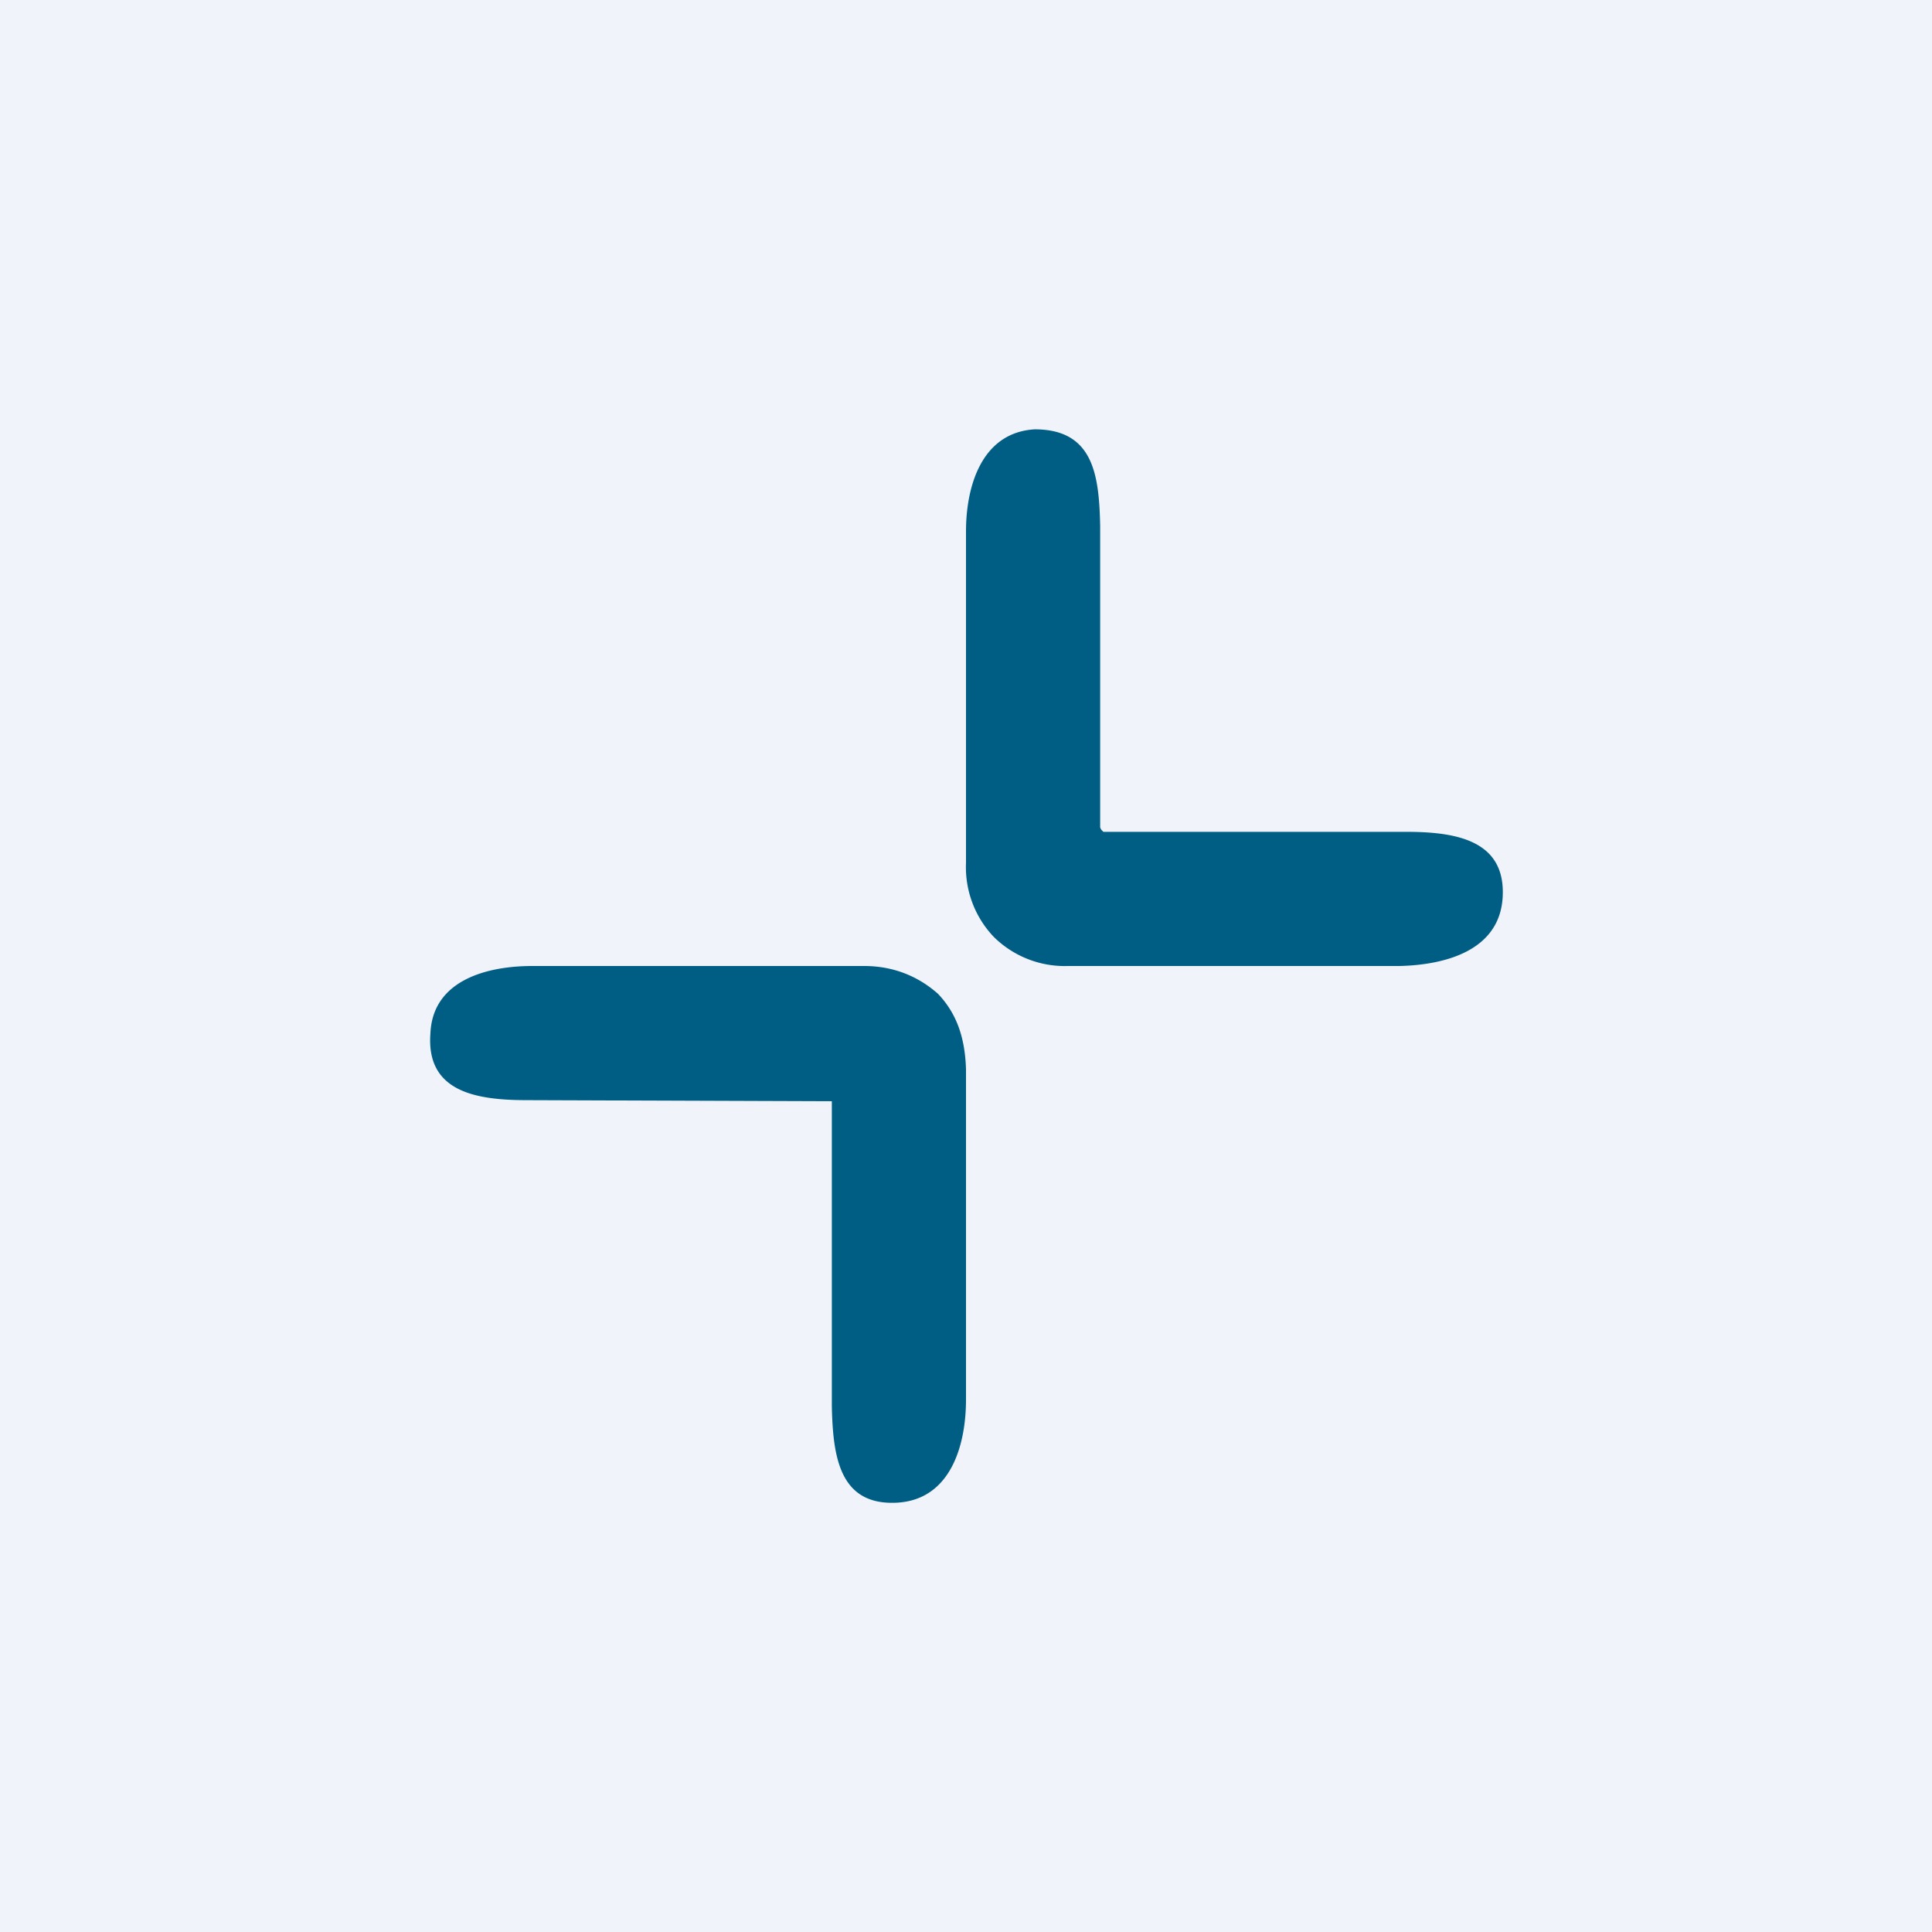
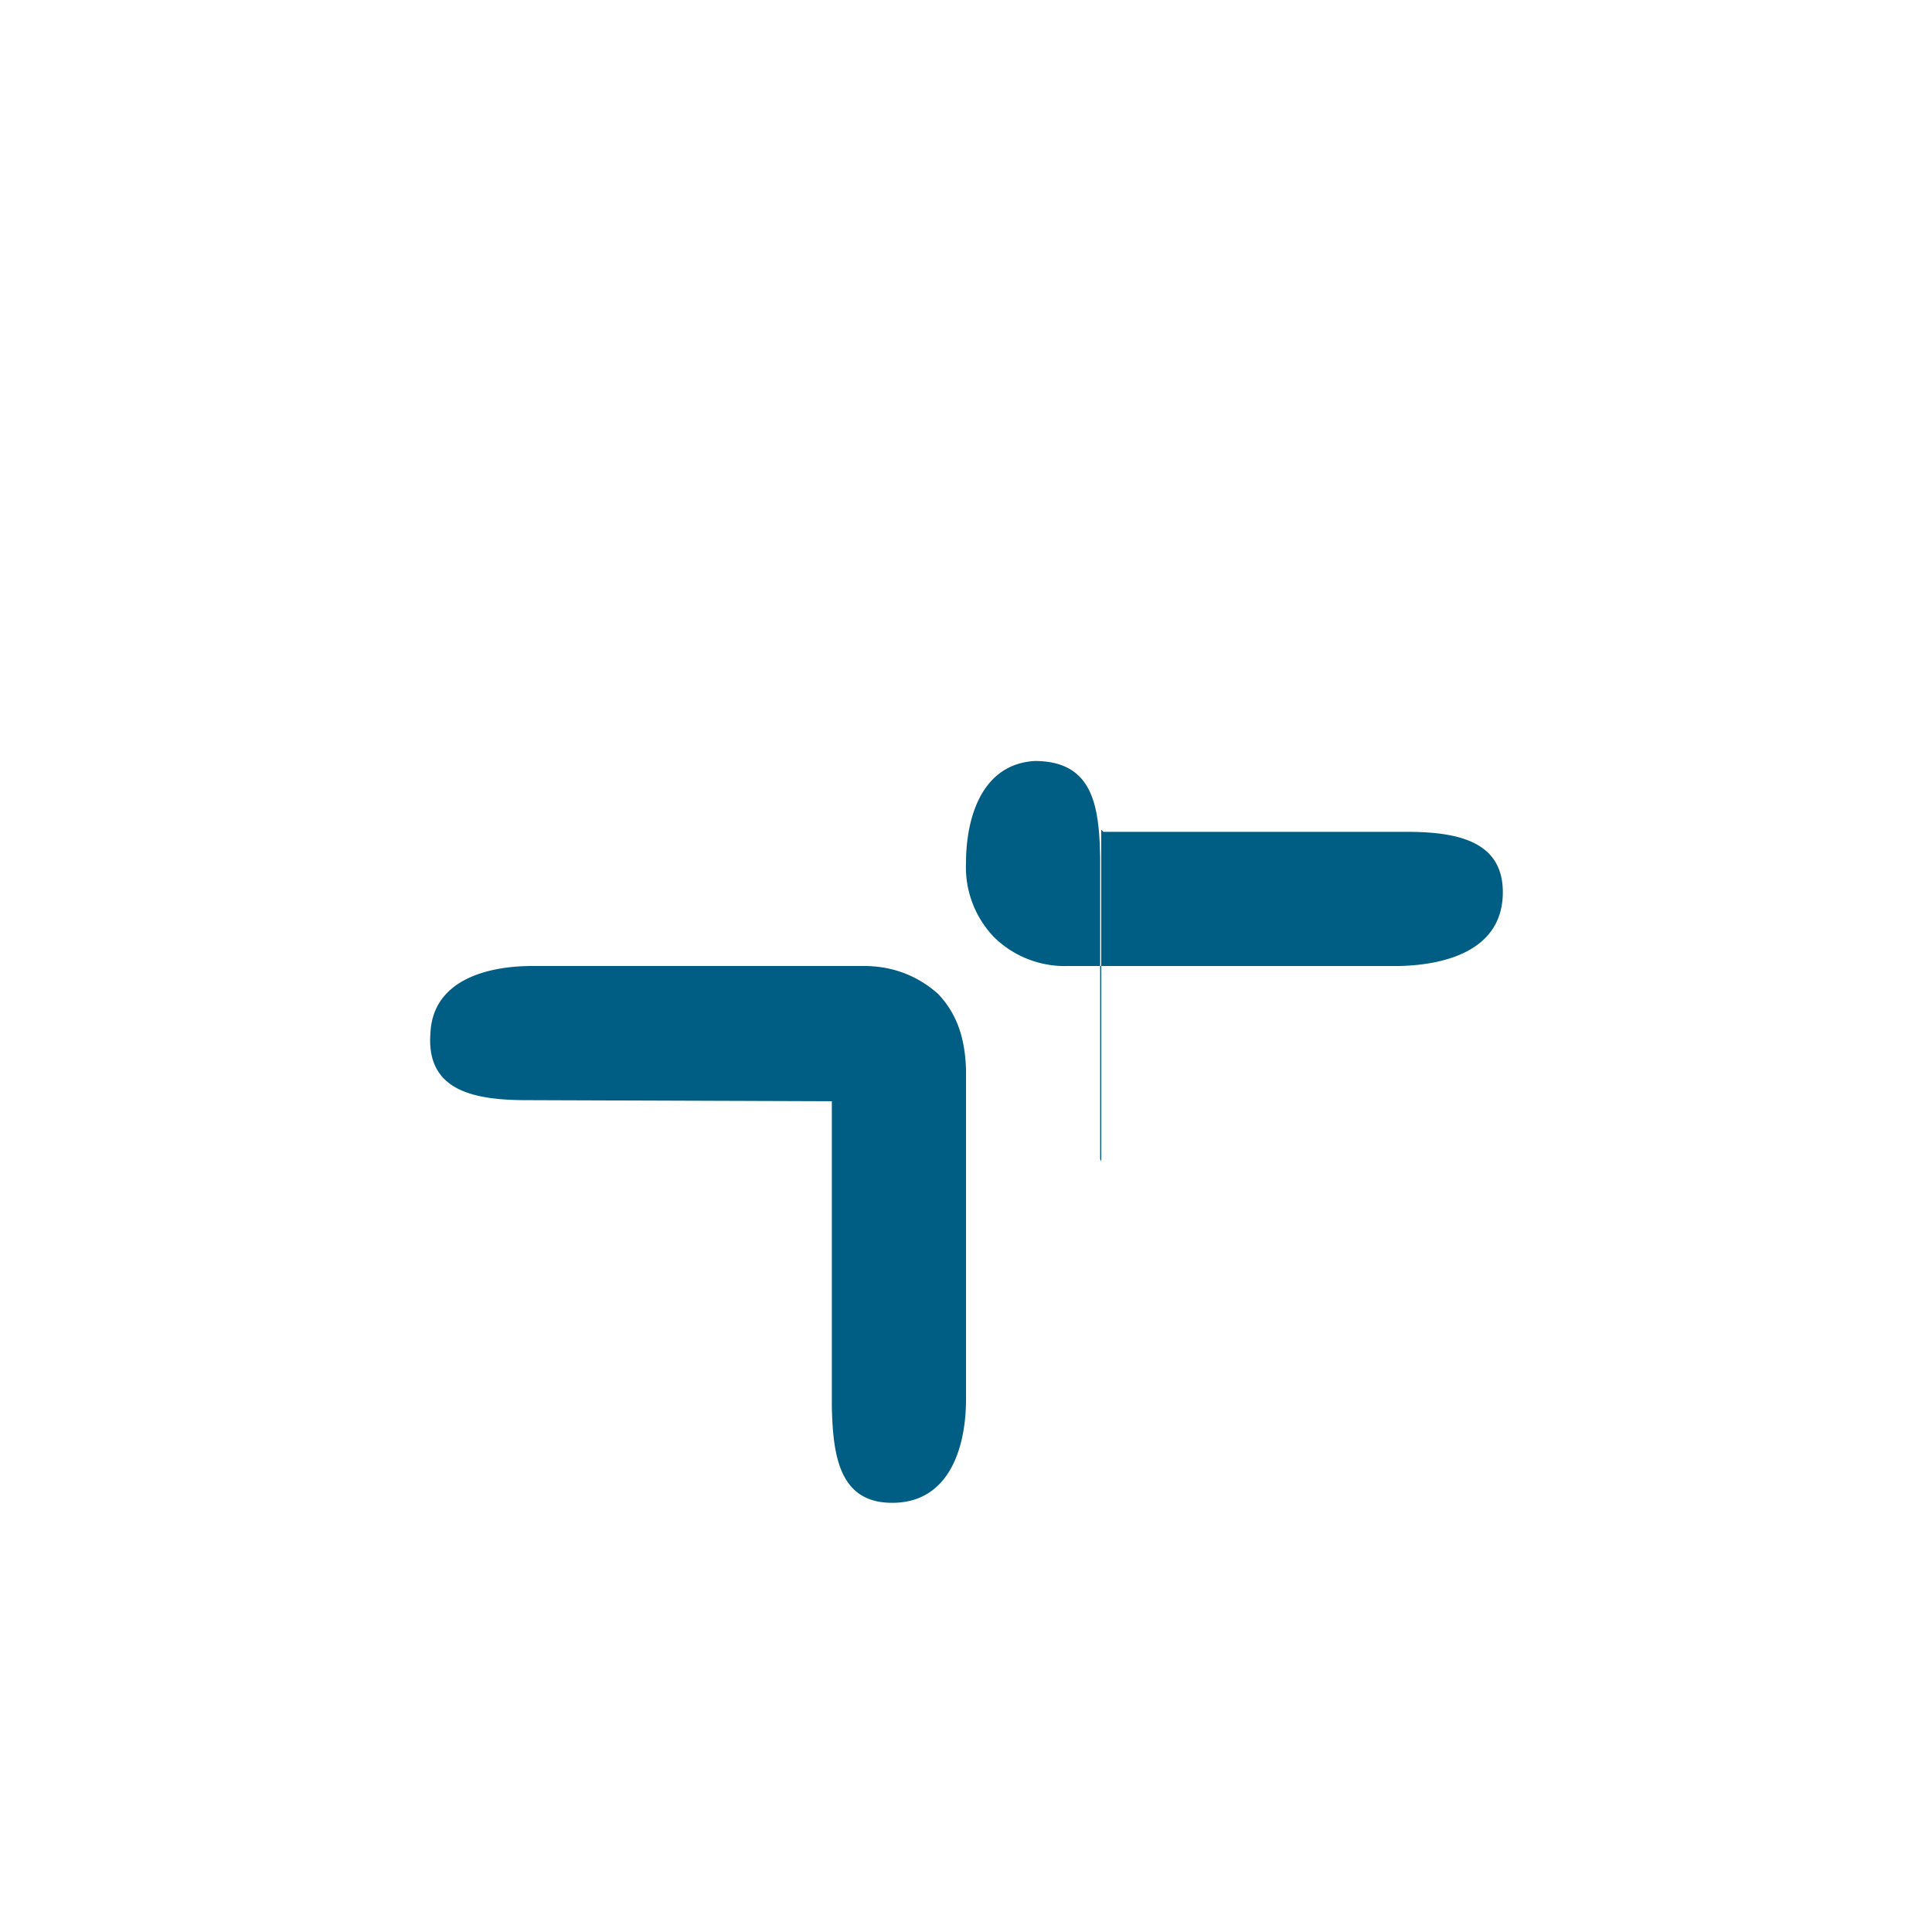
<svg xmlns="http://www.w3.org/2000/svg" width="18" height="18" viewBox="0 0 18 18">
-   <path fill="#F0F3FA" d="M0 0h18v18H0z" />
-   <path d="m10.26 7.73.02.02h2.82c.47 0 .93.08.9.61-.03.5-.54.63-.96.64H9.95a.94.94 0 0 1-.69-.27.94.94 0 0 1-.26-.69V4.95c0-.41.14-.92.64-.95.55 0 .6.43.61.9v2.81l.01.02ZM8.74 9.26c.17.18.25.4.26.7v3.08c0 .42-.14.93-.64.96-.54.03-.6-.43-.61-.9v-2.84h-.02l-2.82-.01c-.48 0-.94-.08-.9-.62.02-.5.53-.63.95-.63h3.09c.28 0 .51.1.69.26Z" fill="#005E84" />
+   <path d="m10.26 7.73.02.02h2.82c.47 0 .93.08.9.61-.03.5-.54.63-.96.64H9.95a.94.94 0 0 1-.69-.27.94.94 0 0 1-.26-.69c0-.41.14-.92.64-.95.55 0 .6.43.61.9v2.81l.01.02ZM8.74 9.26c.17.18.25.4.26.7v3.08c0 .42-.14.93-.64.96-.54.03-.6-.43-.61-.9v-2.84h-.02l-2.82-.01c-.48 0-.94-.08-.9-.62.02-.5.53-.63.95-.63h3.09c.28 0 .51.1.69.26Z" fill="#005E84" />
</svg>